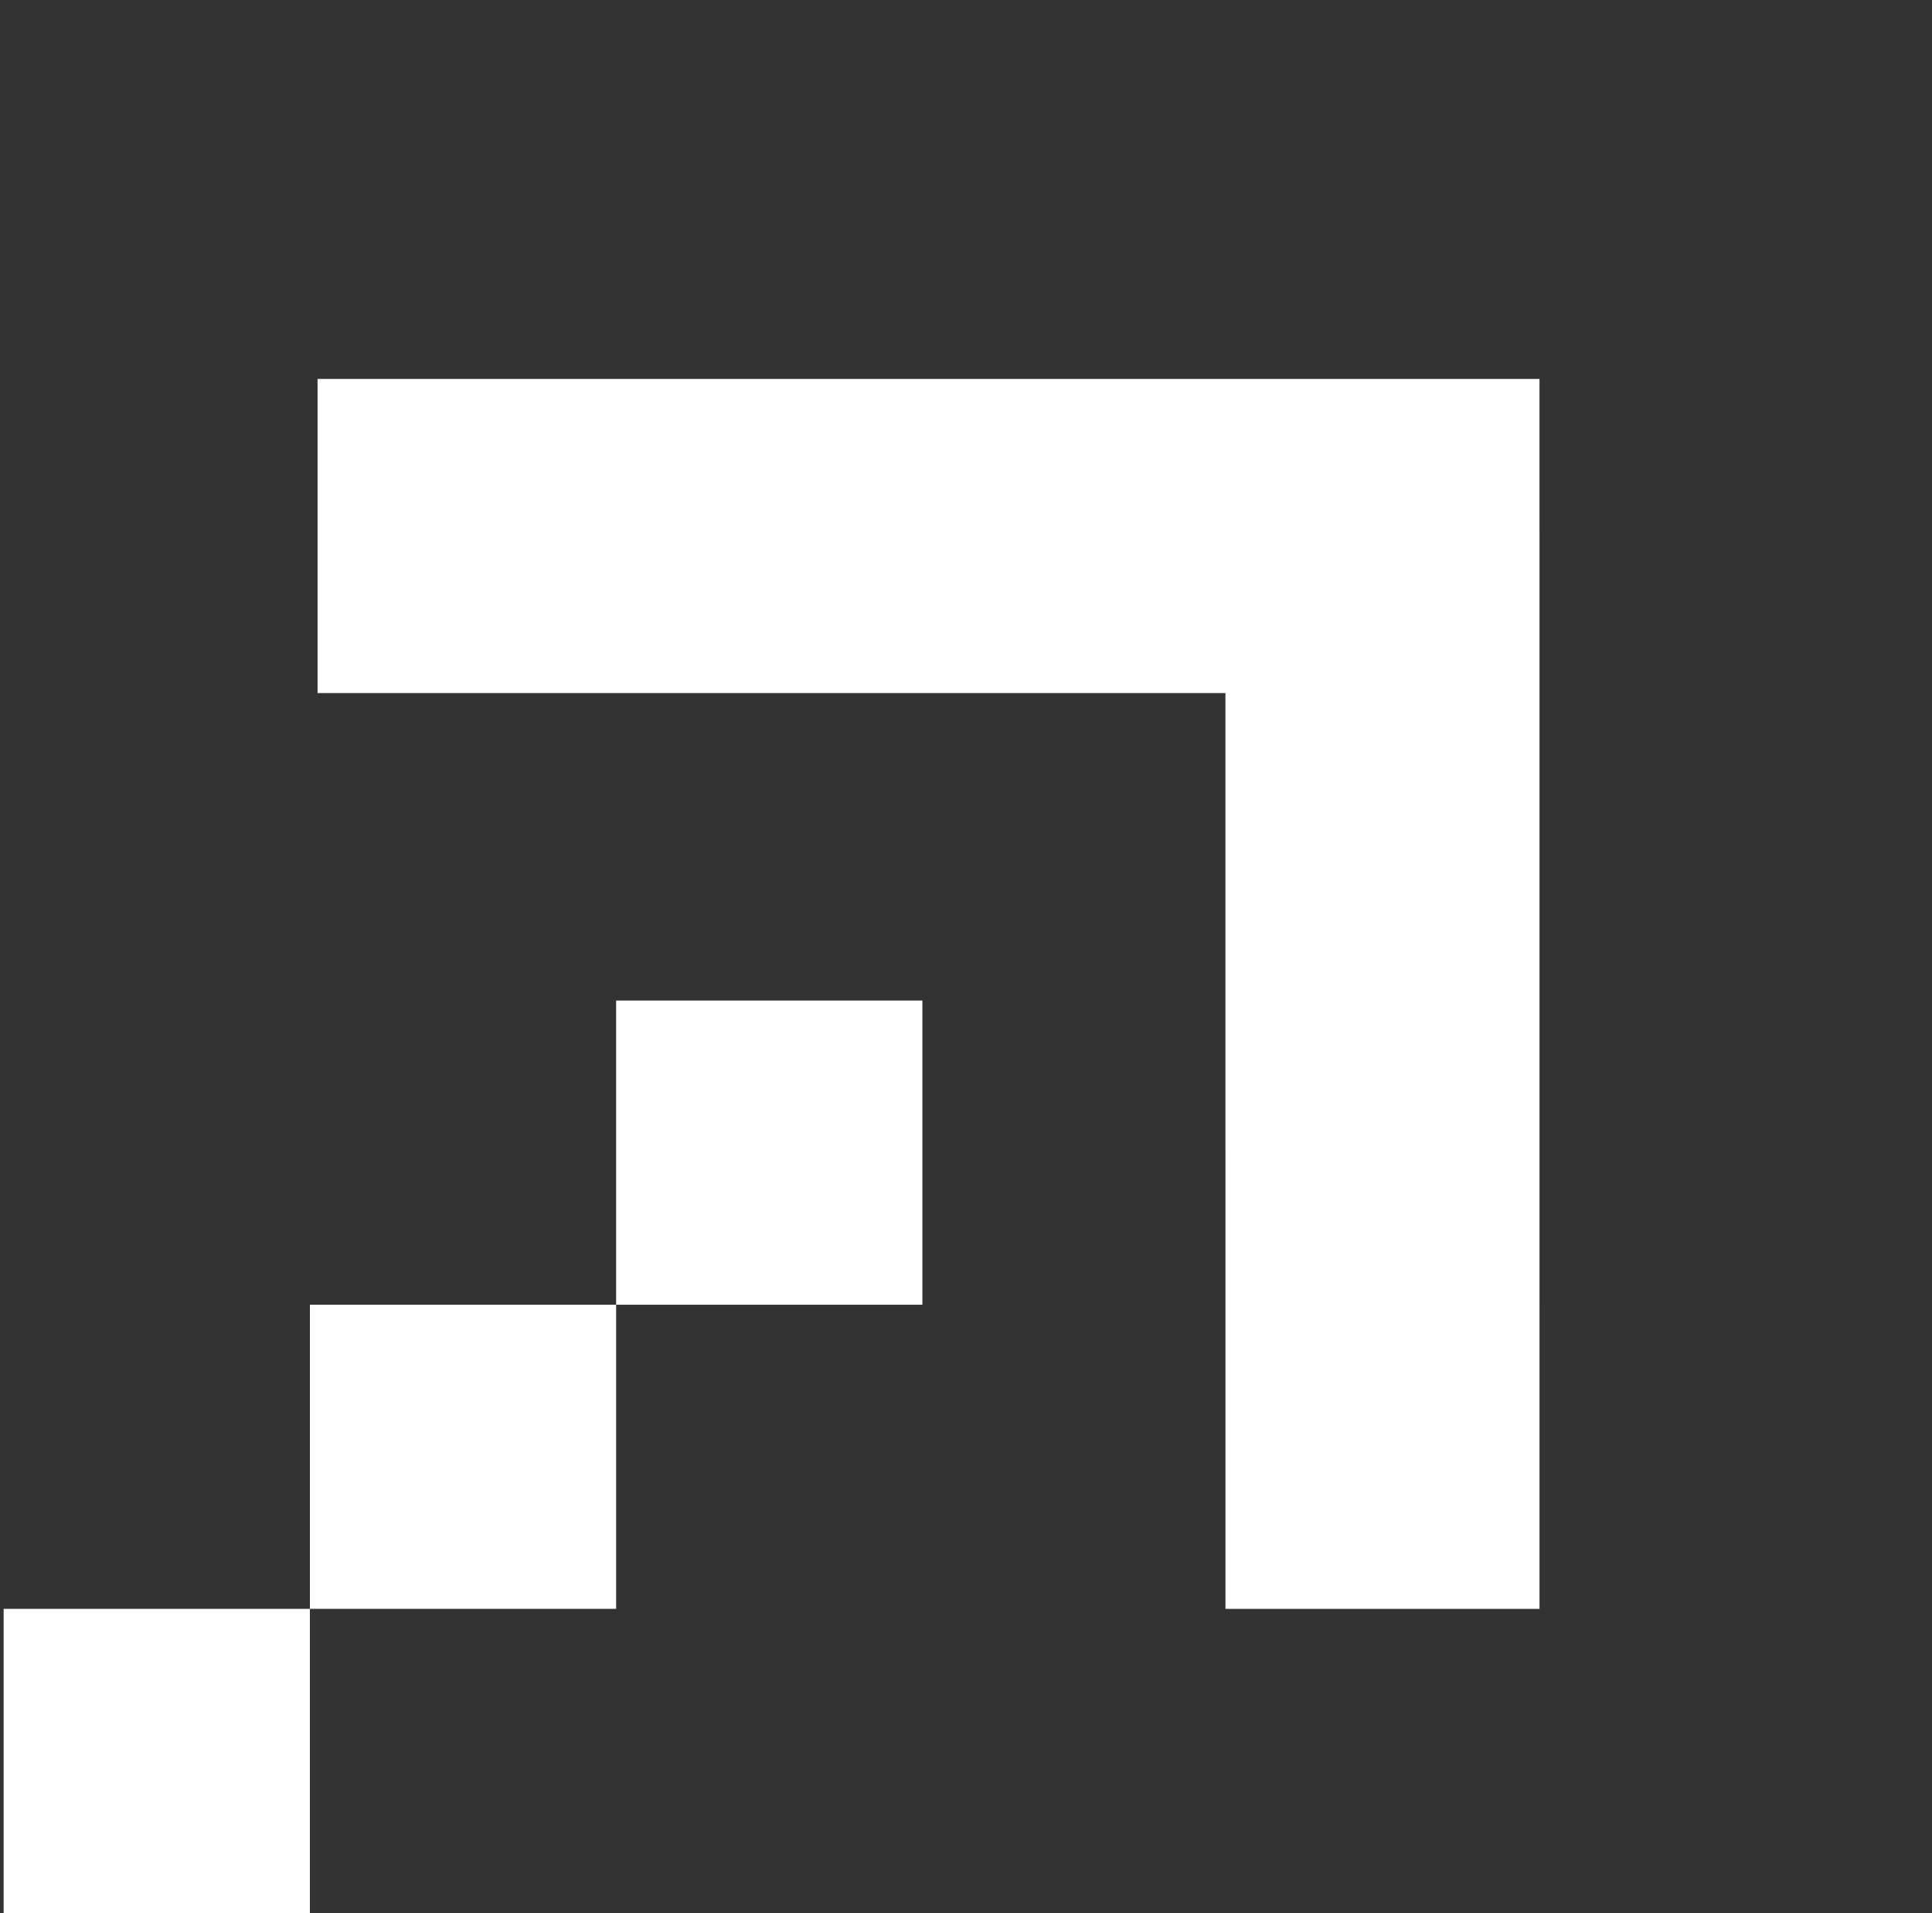
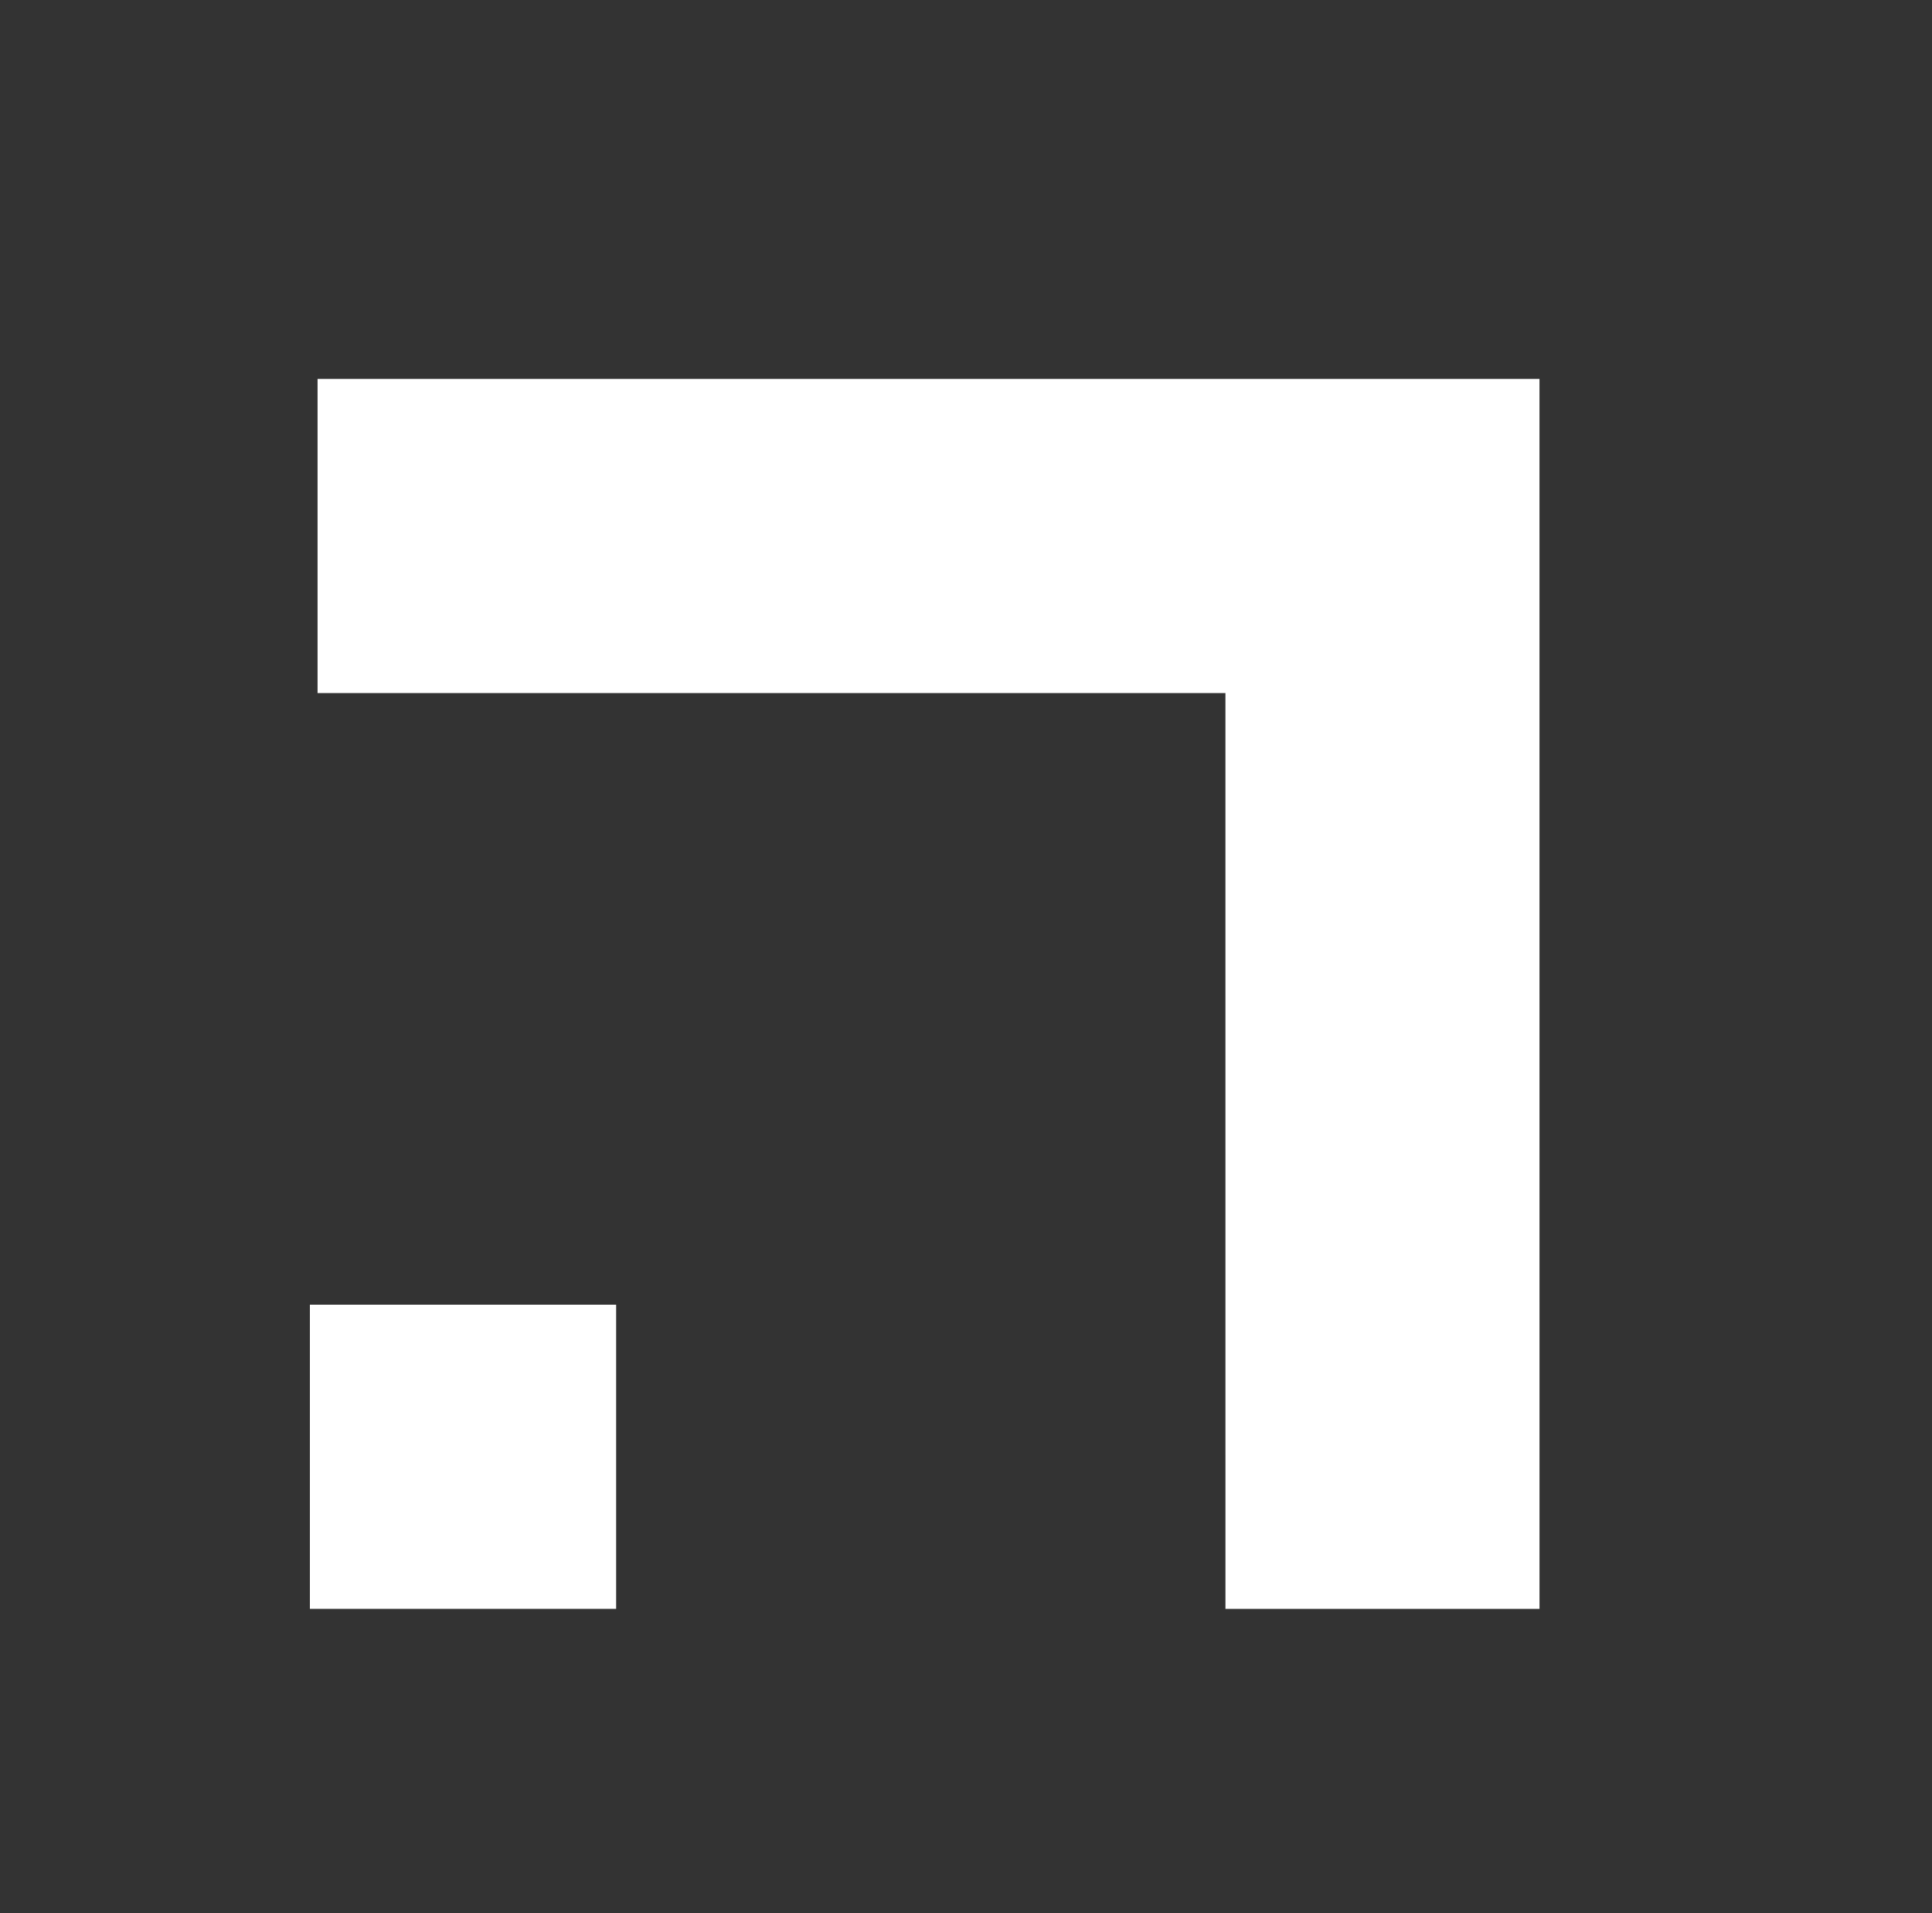
<svg xmlns="http://www.w3.org/2000/svg" width="100" height="99" viewBox="0 0 100 99" fill="none">
  <rect x="0" y="0" width="100" height="99" fill="#333333" stroke="none" />
  <path d="M16.437 27.739L71.556 27.739L71.557 83.261" stroke="white" stroke-width="16.255" />
-   <rect x="0.189" y="83.261" width="15.851" height="15.74" fill="white" />
  <rect x="16.04" y="67.52" width="15.851" height="15.74" fill="white" />
-   <rect x="31.891" y="51.781" width="15.851" height="15.74" fill="white" />
</svg>